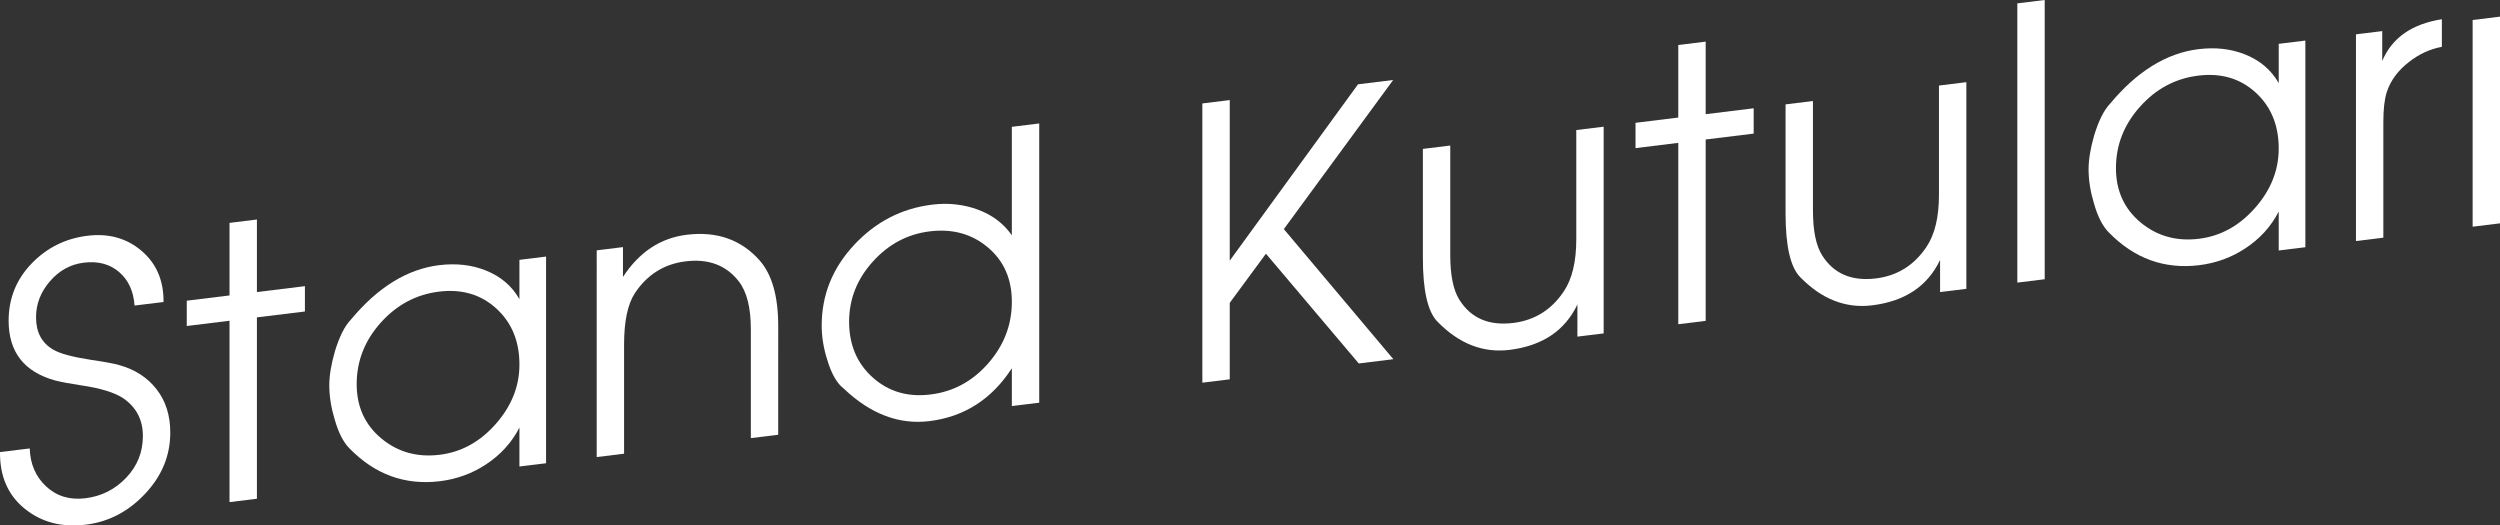
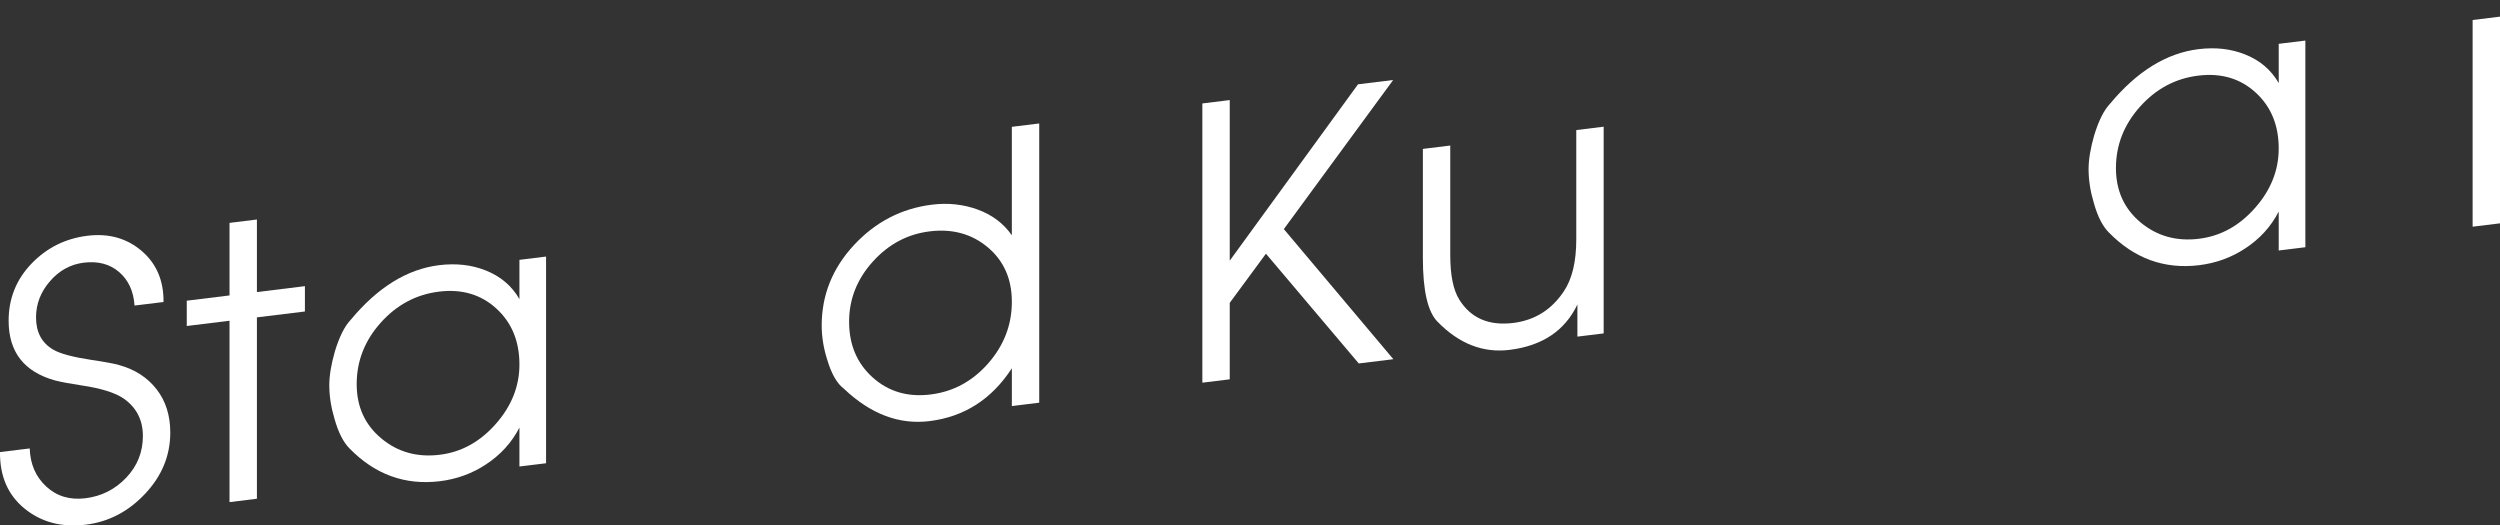
<svg xmlns="http://www.w3.org/2000/svg" version="1.1" x="0px" y="0px" width="165.407px" height="34.765px" viewBox="0 0 165.407 34.765" enable-background="new 0 0 165.407 34.765" xml:space="preserve">
  <rect x="0" y="0" width="165.407" height="34.765" fill="#333333" stroke="none" />
  <defs>
</defs>
  <g>
    <g>
      <path fill="#FFFFFF" d="M11.266,28.619c0,1.52-0.554,2.869-1.662,4.047c-1.108,1.18-2.416,1.863-3.921,2.047    c-1.588,0.195-2.937-0.156-4.044-1.053C0.53,32.764-0.016,31.512,0,29.91l1.966-0.24c0.033,1.035,0.398,1.877,1.095,2.521    c0.697,0.643,1.559,0.902,2.587,0.775c1.062-0.129,1.961-0.582,2.699-1.357c0.738-0.775,1.107-1.695,1.107-2.764    c0-1.053-0.423-1.877-1.269-2.475c-0.581-0.395-1.526-0.688-2.837-0.877c-0.73-0.111-1.294-0.217-1.692-0.318    c-2.057-0.566-3.085-1.883-3.085-3.953c0-1.469,0.504-2.729,1.513-3.779c1.009-1.049,2.242-1.664,3.698-1.844    c1.406-0.172,2.601,0.16,3.585,0.998c0.984,0.838,1.468,1.967,1.452,3.385l-1.917,0.234C8.837,19.268,8.497,18.529,7.883,18    c-0.614-0.529-1.394-0.736-2.339-0.621c-0.879,0.109-1.626,0.518-2.239,1.229c-0.615,0.709-0.921,1.506-0.921,2.391    c0,0.984,0.381,1.697,1.144,2.137c0.448,0.264,1.277,0.486,2.489,0.672c0.929,0.137,1.551,0.252,1.866,0.346    c1.045,0.289,1.87,0.822,2.476,1.6S11.266,27.484,11.266,28.619z" />
      <path fill="#FFFFFF" d="M20.174,20.609l-3.176,0.389v12l-1.812,0.223v-12l-2.829,0.348v-1.674l2.829-0.348v-4.801l1.812-0.223    v4.801l3.176-0.391V20.609z" />
      <path fill="#FFFFFF" d="M36.129,30.65l-1.762,0.215v-2.574c-0.513,0.996-1.257,1.812-2.233,2.449    c-0.91,0.596-1.919,0.961-3.027,1.098c-2.3,0.281-4.293-0.439-5.98-2.166c-0.414-0.416-0.745-1.068-0.993-1.953    c-0.231-0.771-0.347-1.516-0.347-2.232c0-0.635,0.124-1.381,0.372-2.246c0.297-0.971,0.645-1.662,1.042-2.078    c1.786-2.152,3.738-3.359,5.856-3.619c1.125-0.137,2.15-0.021,3.077,0.348c0.992,0.395,1.737,1.029,2.233,1.9v-2.6l1.762-0.217    V30.65z M34.367,24.115c0-1.539-0.51-2.773-1.529-3.703c-1.02-0.93-2.284-1.303-3.793-1.117c-1.509,0.186-2.794,0.871-3.855,2.055    c-1.061,1.186-1.591,2.541-1.591,4.064c0,1.49,0.542,2.688,1.629,3.592c1.086,0.906,2.375,1.266,3.868,1.082    c1.425-0.174,2.661-0.854,3.705-2.037C33.845,26.867,34.367,25.557,34.367,24.115z" />
-       <path fill="#FFFFFF" d="M51.489,28.764l-1.811,0.223v-7.215c0-1.42-0.267-2.473-0.799-3.158c-0.832-1.068-2.005-1.508-3.52-1.322    c-1.414,0.174-2.529,0.871-3.344,2.09c-0.483,0.727-0.724,1.867-0.724,3.42v7.215l-1.811,0.223V16.564l1.737-0.215v1.975    c1.075-1.648,2.481-2.578,4.218-2.791c1.985-0.244,3.589,0.316,4.813,1.684c0.827,0.932,1.241,2.381,1.241,4.348V28.764z" />
      <path fill="#FFFFFF" d="M68.759,26.643l-1.812,0.223v-2.5c-1.332,2.049-3.149,3.213-5.452,3.496    c-2.006,0.246-3.889-0.465-5.649-2.133c-0.46-0.344-0.83-0.98-1.11-1.914c-0.247-0.77-0.37-1.529-0.37-2.279    c0-2.016,0.712-3.791,2.138-5.324c1.425-1.533,3.148-2.424,5.171-2.672c1.061-0.131,2.068-0.021,3.021,0.328    c0.953,0.35,1.703,0.916,2.25,1.699V8.391l1.812-0.223V26.643z M66.947,19.965c0-1.506-0.529-2.705-1.588-3.598    c-1.059-0.891-2.341-1.244-3.846-1.059c-1.472,0.18-2.729,0.85-3.771,2.008c-1.042,1.158-1.563,2.48-1.563,3.971    c0,1.523,0.521,2.754,1.563,3.689c1.042,0.934,2.315,1.311,3.821,1.125c1.505-0.184,2.779-0.873,3.821-2.062    C66.426,22.848,66.947,21.488,66.947,19.965z" />
      <path fill="#FFFFFF" d="M92.188,23.766L89.9,24.047l-6.142-7.262l-2.395,3.252v5.059l-1.812,0.223V6.844l1.812-0.223v10.625    L89.85,5.578l2.326-0.285l-7.234,9.865L92.188,23.766z" />
      <path fill="#FFFFFF" d="M106.102,22.059l-1.737,0.213v-2.125c-0.827,1.734-2.324,2.736-4.491,3.002    c-1.754,0.215-3.341-0.406-4.765-1.865c-0.645-0.654-0.967-2.057-0.967-4.207V9.852l1.811-0.223v7.24    c0,1.336,0.2,2.322,0.599,2.957c0.766,1.227,1.956,1.74,3.57,1.541c1.415-0.174,2.53-0.869,3.345-2.09    c0.549-0.818,0.824-1.963,0.824-3.432v-7.24l1.812-0.223V22.059z" />
-       <path fill="#FFFFFF" d="M116.028,8.84l-3.176,0.389v12l-1.812,0.223v-12l-2.829,0.348V8.125l2.829-0.348V2.977l1.812-0.223v4.801    l3.176-0.391V8.84z" />
-       <path fill="#FFFFFF" d="M130.098,19.111l-1.737,0.213v-2.125c-0.827,1.736-2.324,2.736-4.491,3.002    c-1.754,0.217-3.341-0.406-4.764-1.865c-0.645-0.654-0.968-2.055-0.968-4.205V6.906l1.812-0.223v7.238    c0,1.336,0.2,2.322,0.599,2.959c0.766,1.227,1.956,1.738,3.57,1.541c1.414-0.174,2.529-0.871,3.344-2.09    c0.549-0.82,0.824-1.963,0.824-3.434V5.66l1.812-0.223V19.111z" />
-       <path fill="#FFFFFF" d="M135.283,18.475l-1.811,0.223V0.223L135.283,0V18.475z" />
      <path fill="#FFFFFF" d="M152.528,16.357l-1.762,0.217v-2.576c-0.513,0.998-1.257,1.814-2.233,2.449    c-0.91,0.596-1.919,0.961-3.027,1.098c-2.3,0.283-4.293-0.439-5.98-2.166c-0.414-0.414-0.745-1.066-0.993-1.953    c-0.231-0.771-0.347-1.516-0.347-2.232c0-0.633,0.124-1.381,0.373-2.246c0.297-0.969,0.645-1.662,1.042-2.078    c1.786-2.15,3.738-3.357,5.856-3.617c1.125-0.139,2.15-0.023,3.077,0.346c0.993,0.395,1.737,1.029,2.233,1.9v-2.6l1.762-0.215    V16.357z M150.766,9.824c0-1.541-0.51-2.775-1.53-3.705c-1.02-0.93-2.284-1.301-3.792-1.115c-1.509,0.184-2.794,0.869-3.855,2.055    c-1.061,1.186-1.592,2.539-1.592,4.062c0,1.49,0.543,2.688,1.629,3.594c1.086,0.904,2.375,1.266,3.868,1.082    c1.425-0.176,2.661-0.854,3.705-2.039C150.244,12.576,150.766,11.264,150.766,9.824z" />
-       <path fill="#FFFFFF" d="M161.56,3.098c-0.799,0.15-1.531,0.49-2.197,1.02c-0.716,0.557-1.199,1.215-1.449,1.98    c-0.15,0.467-0.225,1.127-0.225,1.977v7.65l-1.811,0.223V2.271l1.737-0.213v1.975c0.645-1.529,1.959-2.449,3.945-2.76V3.098z" />
      <path fill="#FFFFFF" d="M165.407,14.777l-1.811,0.221V1.324l1.811-0.223V14.777z" />
    </g>
  </g>
</svg>